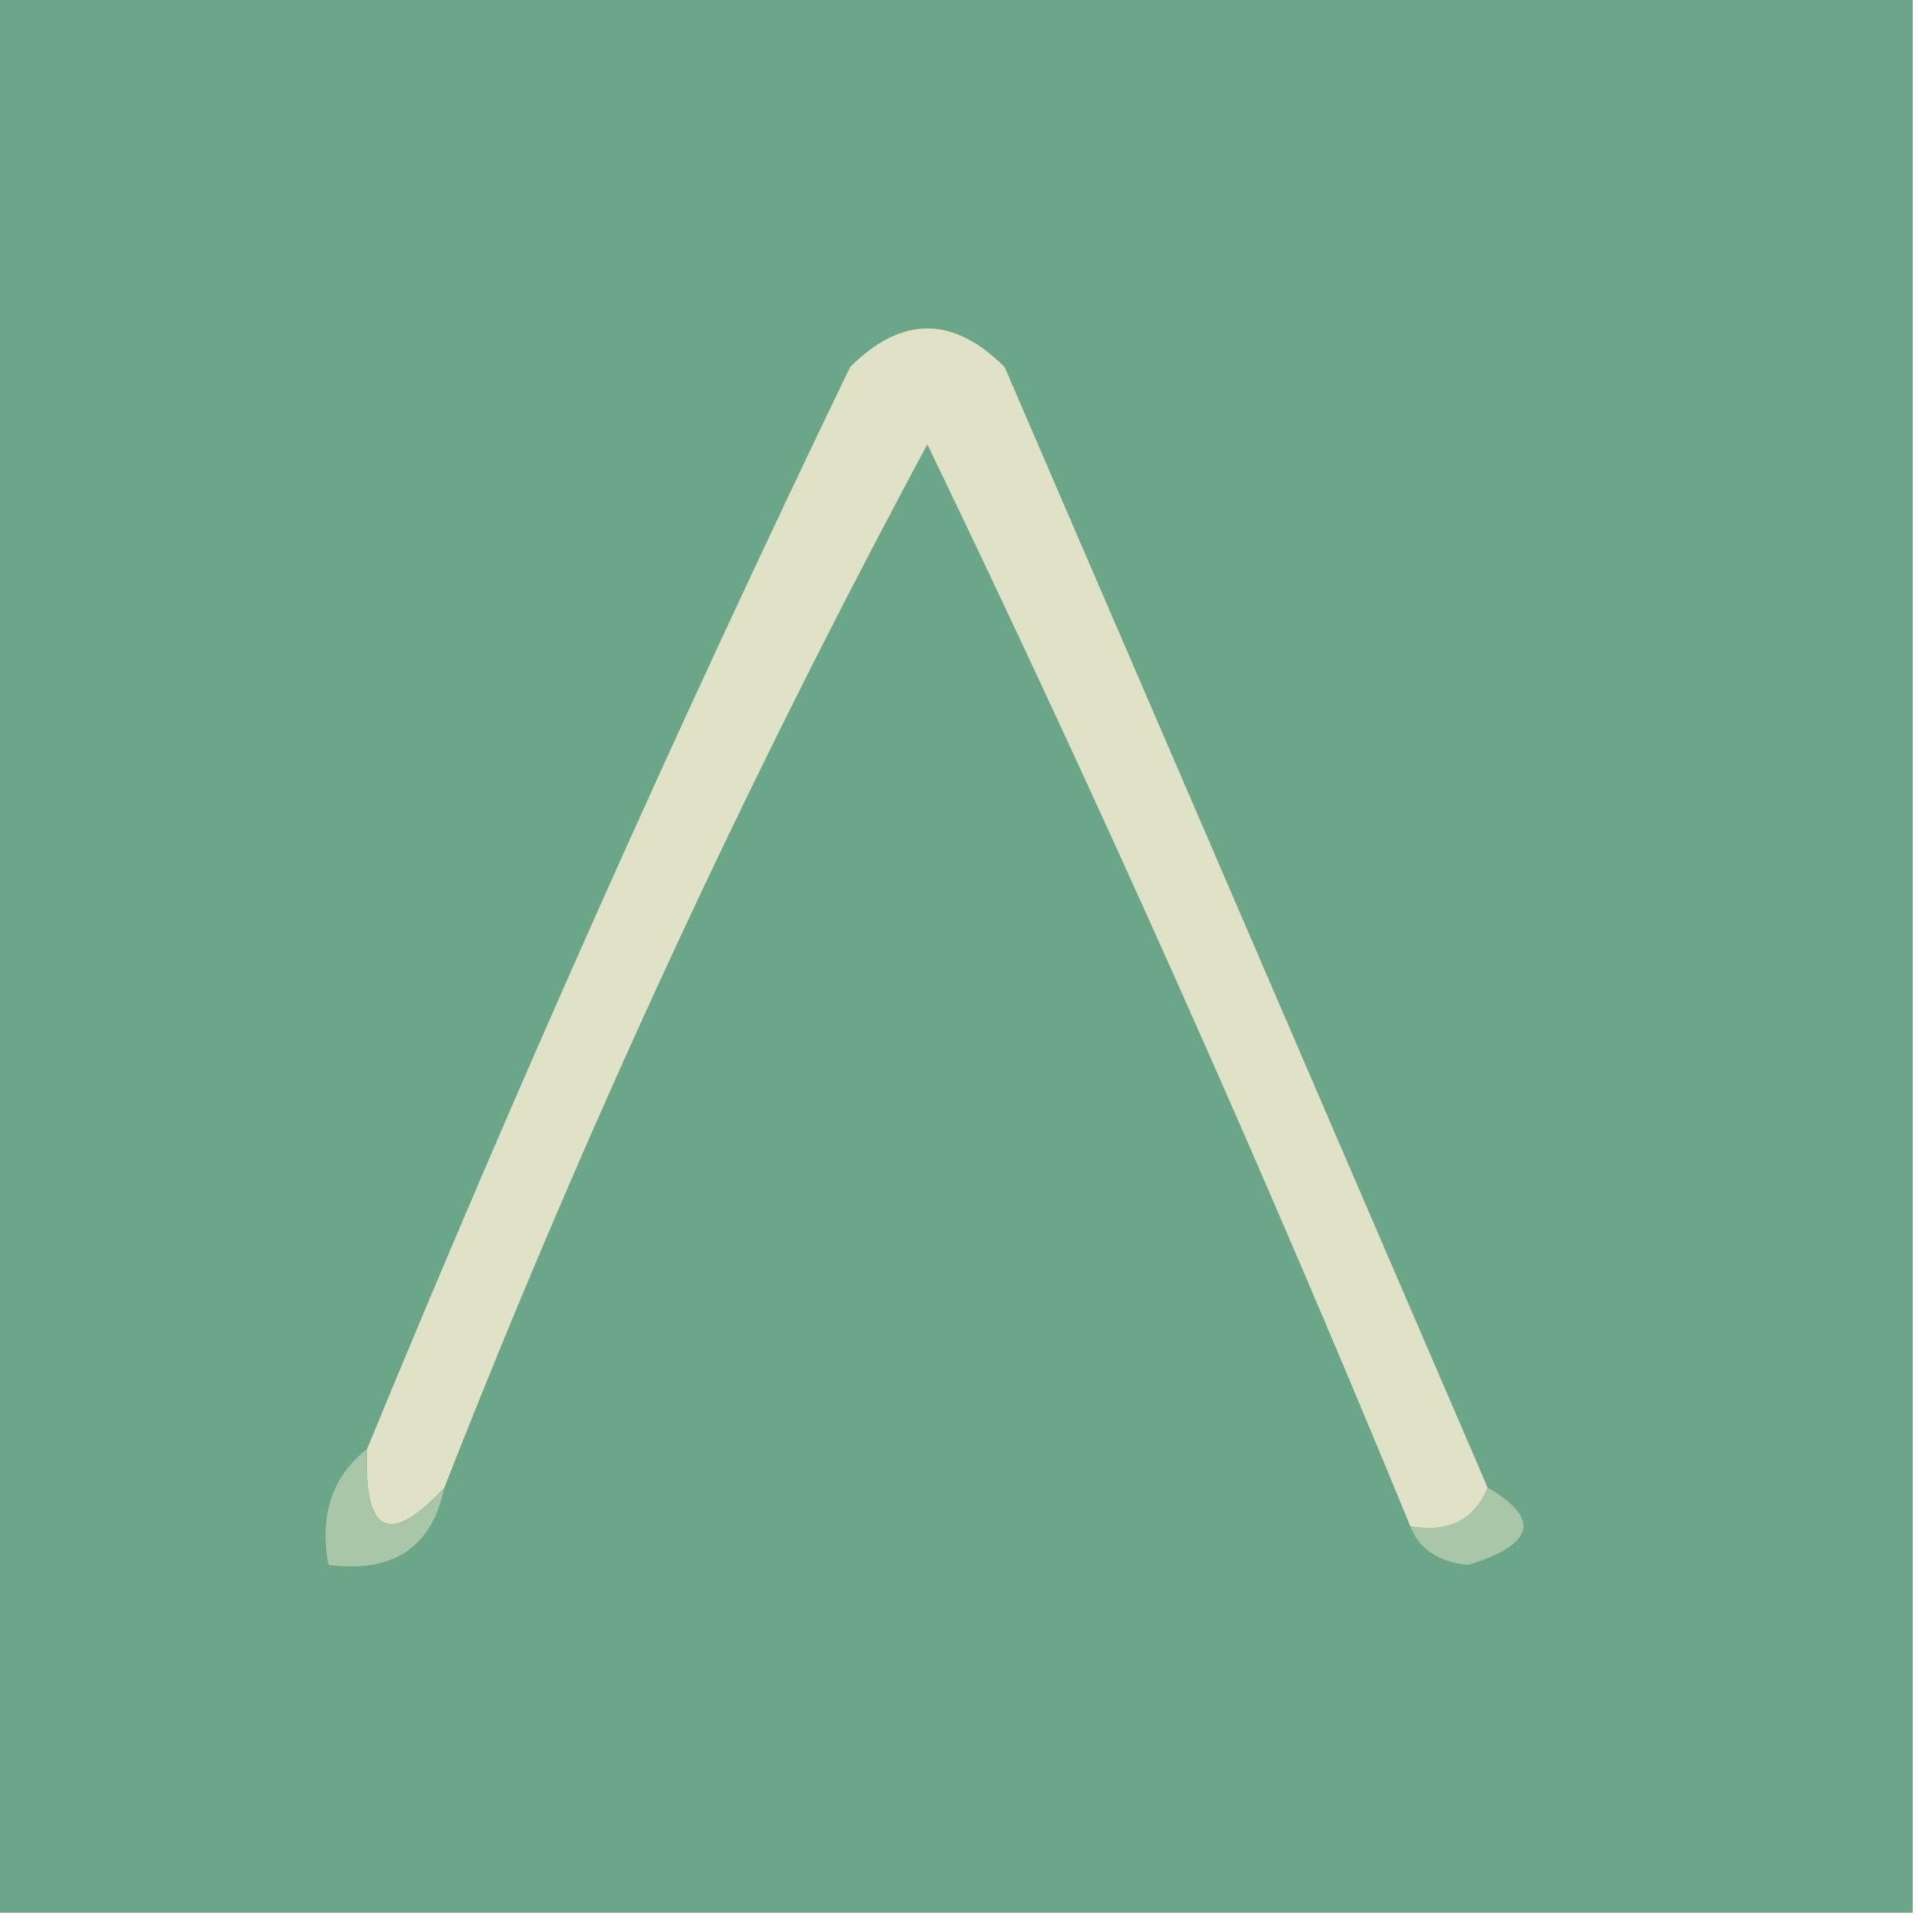
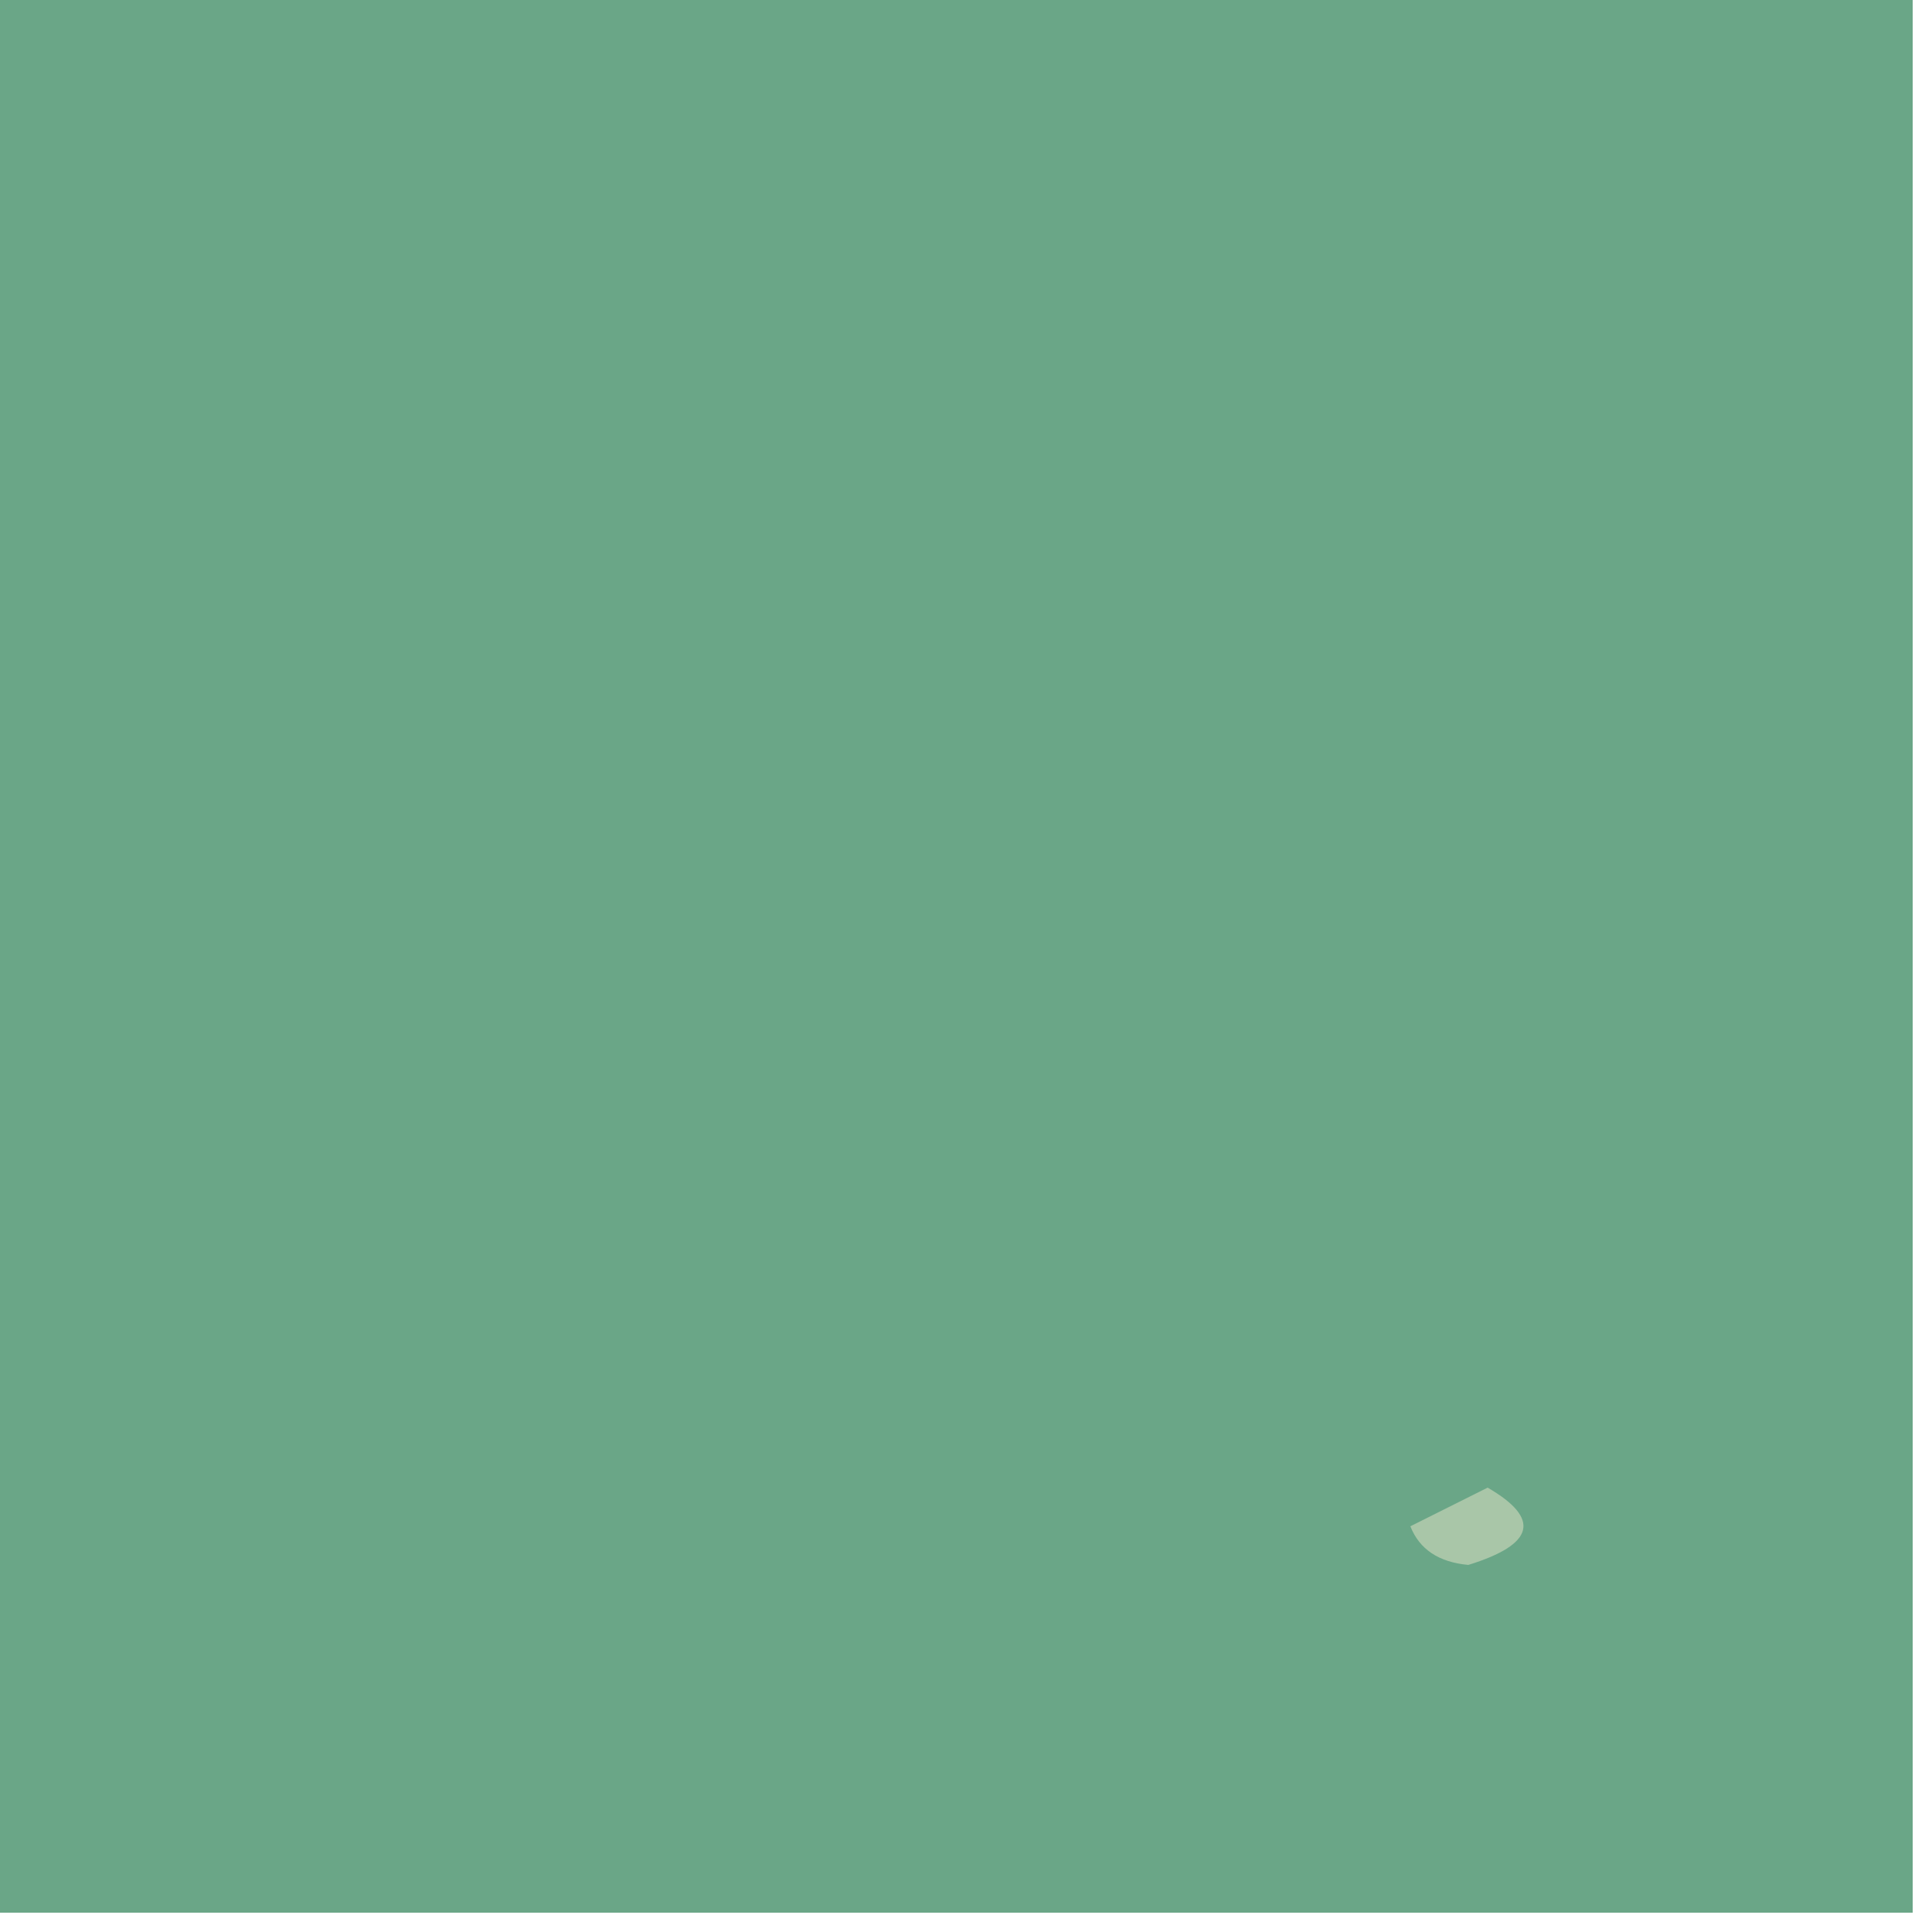
<svg xmlns="http://www.w3.org/2000/svg" style="shape-rendering:geometricPrecision; text-rendering:geometricPrecision; image-rendering:optimizeQuality; fill-rule:evenodd; clip-rule:evenodd" height="50px" width="50px" version="1.1">
  <g>
    <path d="M -0.5,-0.5 C 16.167,-0.5 32.833,-0.5 49.5,-0.5C 49.5,16.167 49.5,32.833 49.5,49.5C 32.833,49.5 16.167,49.5 -0.5,49.5C -0.5,32.833 -0.5,16.167 -0.5,-0.5 Z" fill="#6aa687" style="opacity:1" />
  </g>
  <g>
-     <path d="M 38.5,38.5 C 38.158,39.338 37.492,39.672 36.5,39.5C 32.62,30.07 28.453,20.737 24,11.5C 19.291,20.251 15.124,29.251 11.5,38.5C 10.075,40.031 9.409,39.698 9.5,37.5C 13.38,28.07 17.547,18.737 22,9.5C 23.333,8.167 24.667,8.167 26,9.5C 30.179,19.188 34.346,28.855 38.5,38.5 Z" fill="#dfe2c6" style="opacity:1" />
-   </g>
+     </g>
  <g>
-     <path d="M 9.5,37.5 C 9.409,39.698 10.075,40.031 11.5,38.5C 11.179,40.048 10.179,40.715 8.5,40.5C 8.263,39.209 8.596,38.209 9.5,37.5 Z" fill="#a9c6a8" style="opacity:1" />
-   </g>
+     </g>
  <g>
-     <path d="M 38.5,38.5 C 39.885,39.302 39.718,39.969 38,40.5C 37.235,40.43 36.735,40.097 36.5,39.5C 37.492,39.672 38.158,39.338 38.5,38.5 Z" fill="#a9c6a8" style="opacity:1" />
+     <path d="M 38.5,38.5 C 39.885,39.302 39.718,39.969 38,40.5C 37.235,40.43 36.735,40.097 36.5,39.5Z" fill="#a9c6a8" style="opacity:1" />
  </g>
</svg>